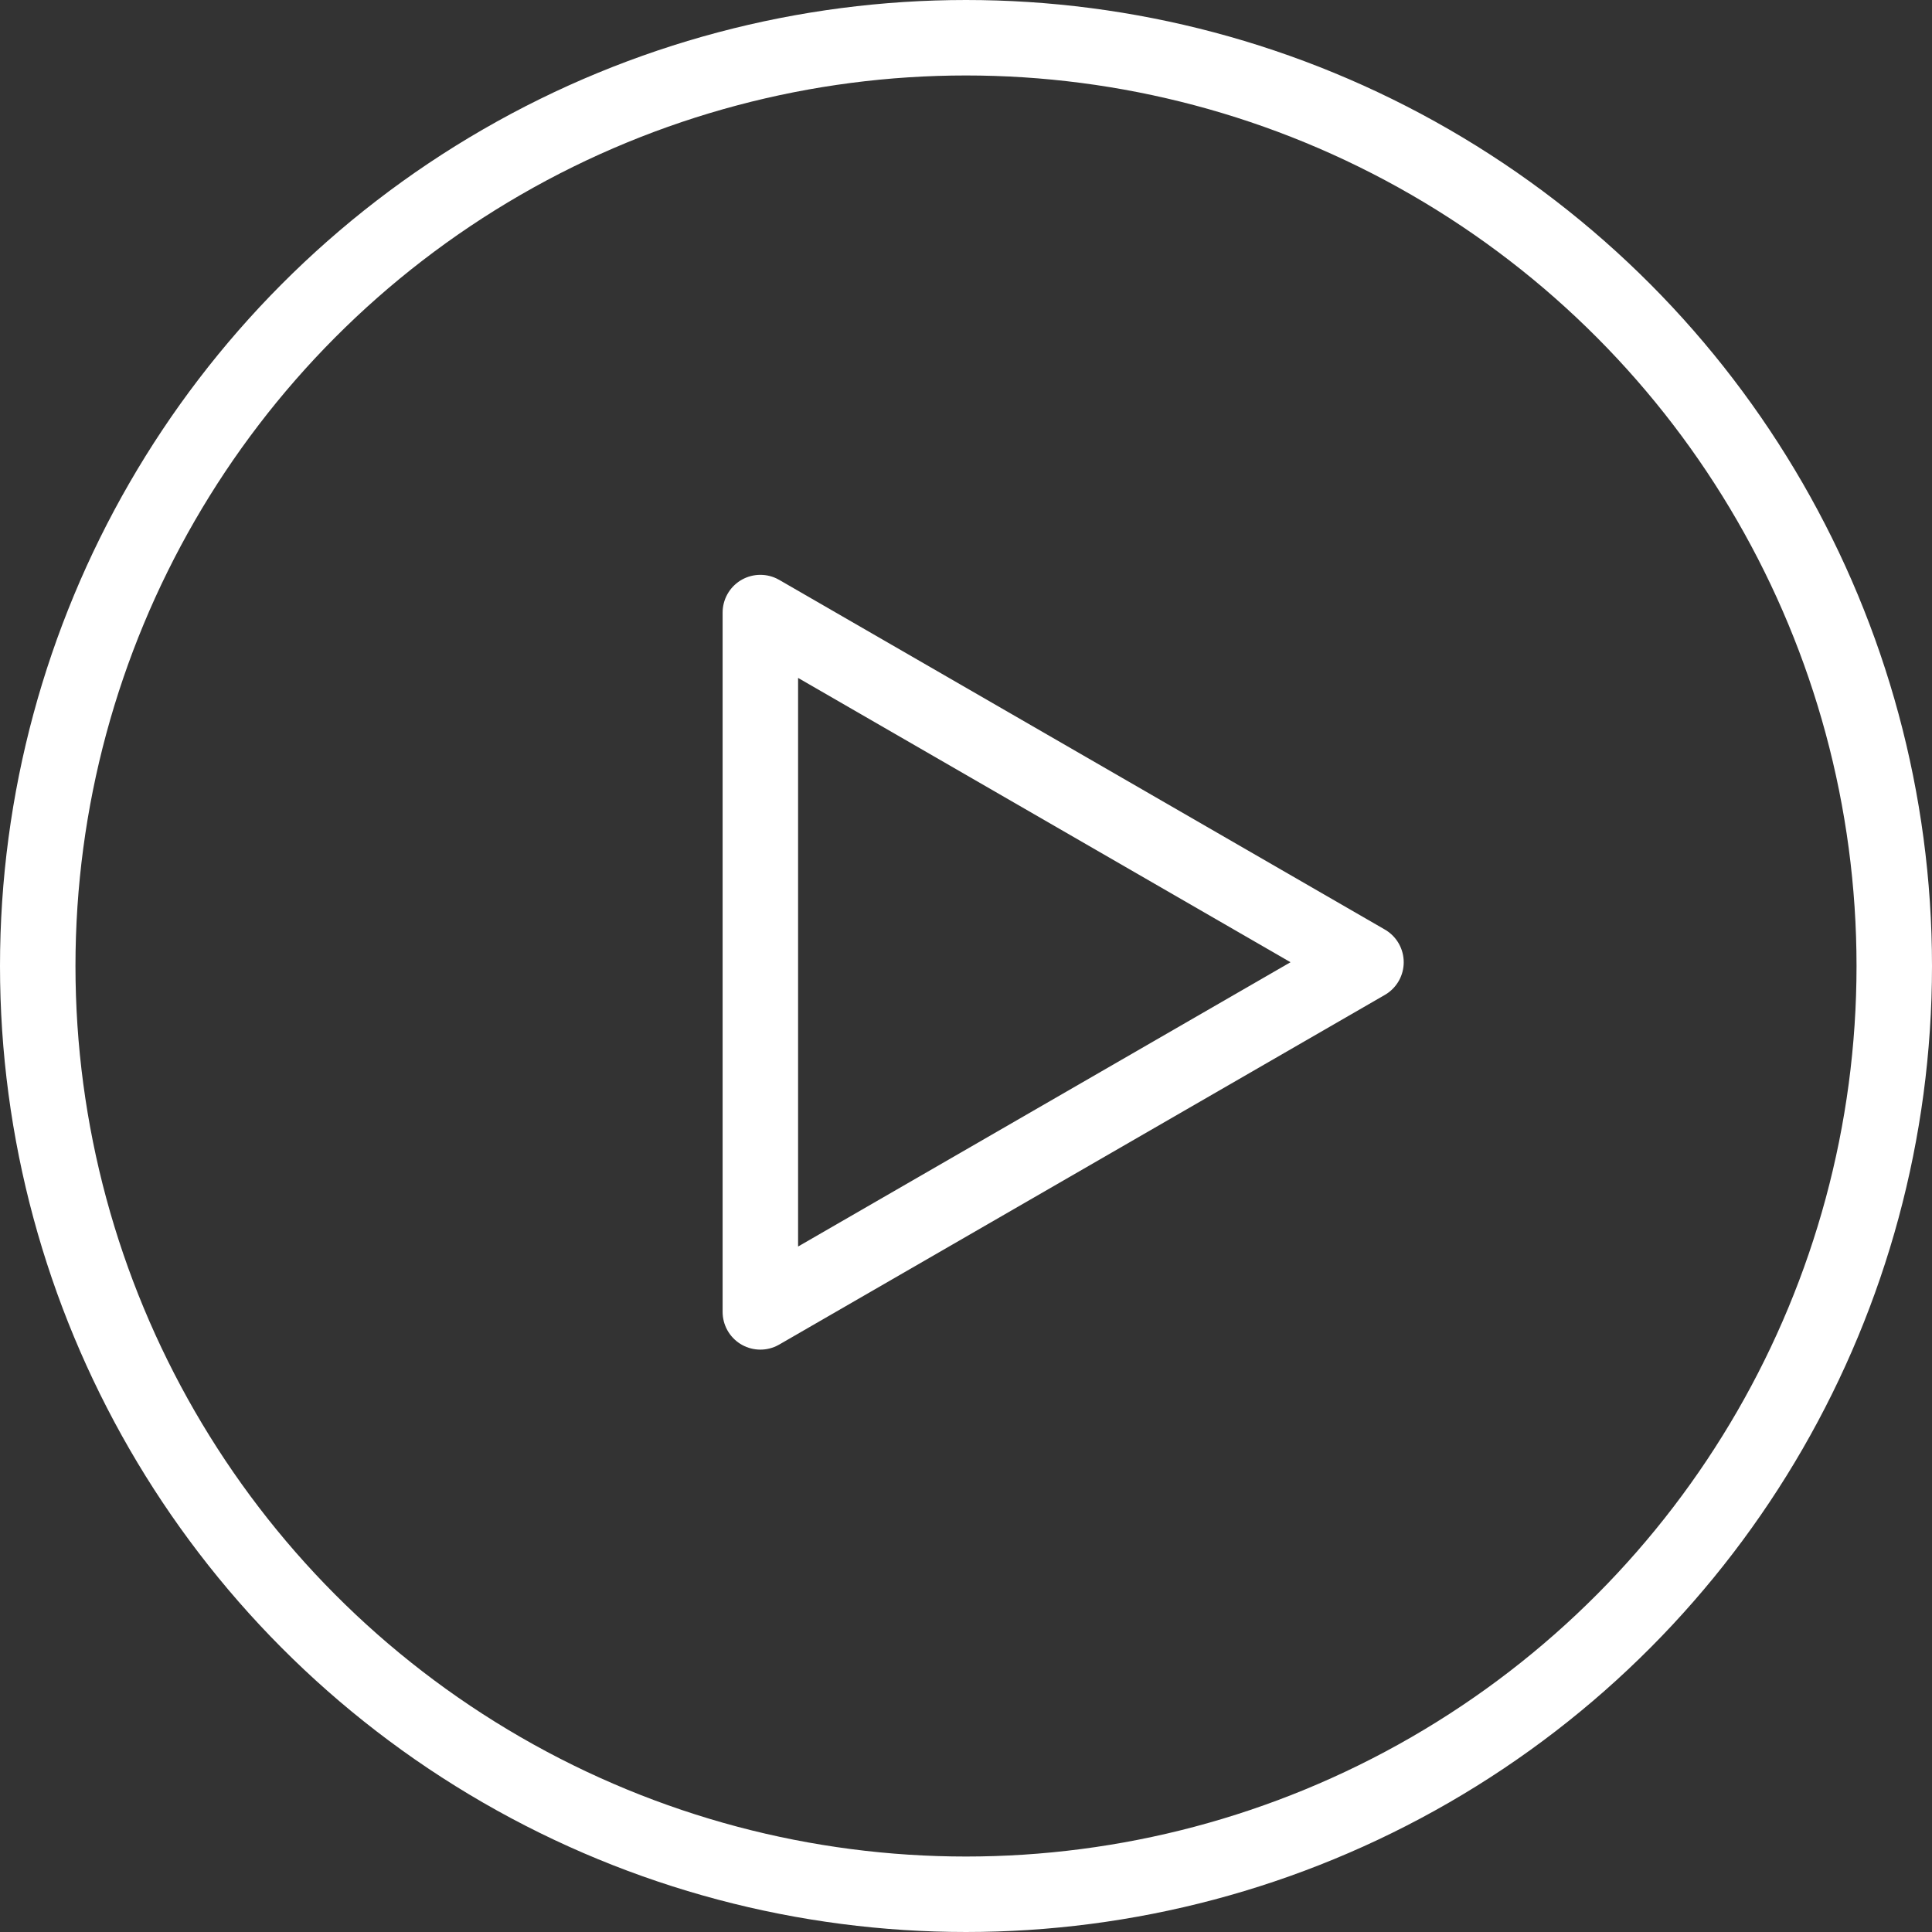
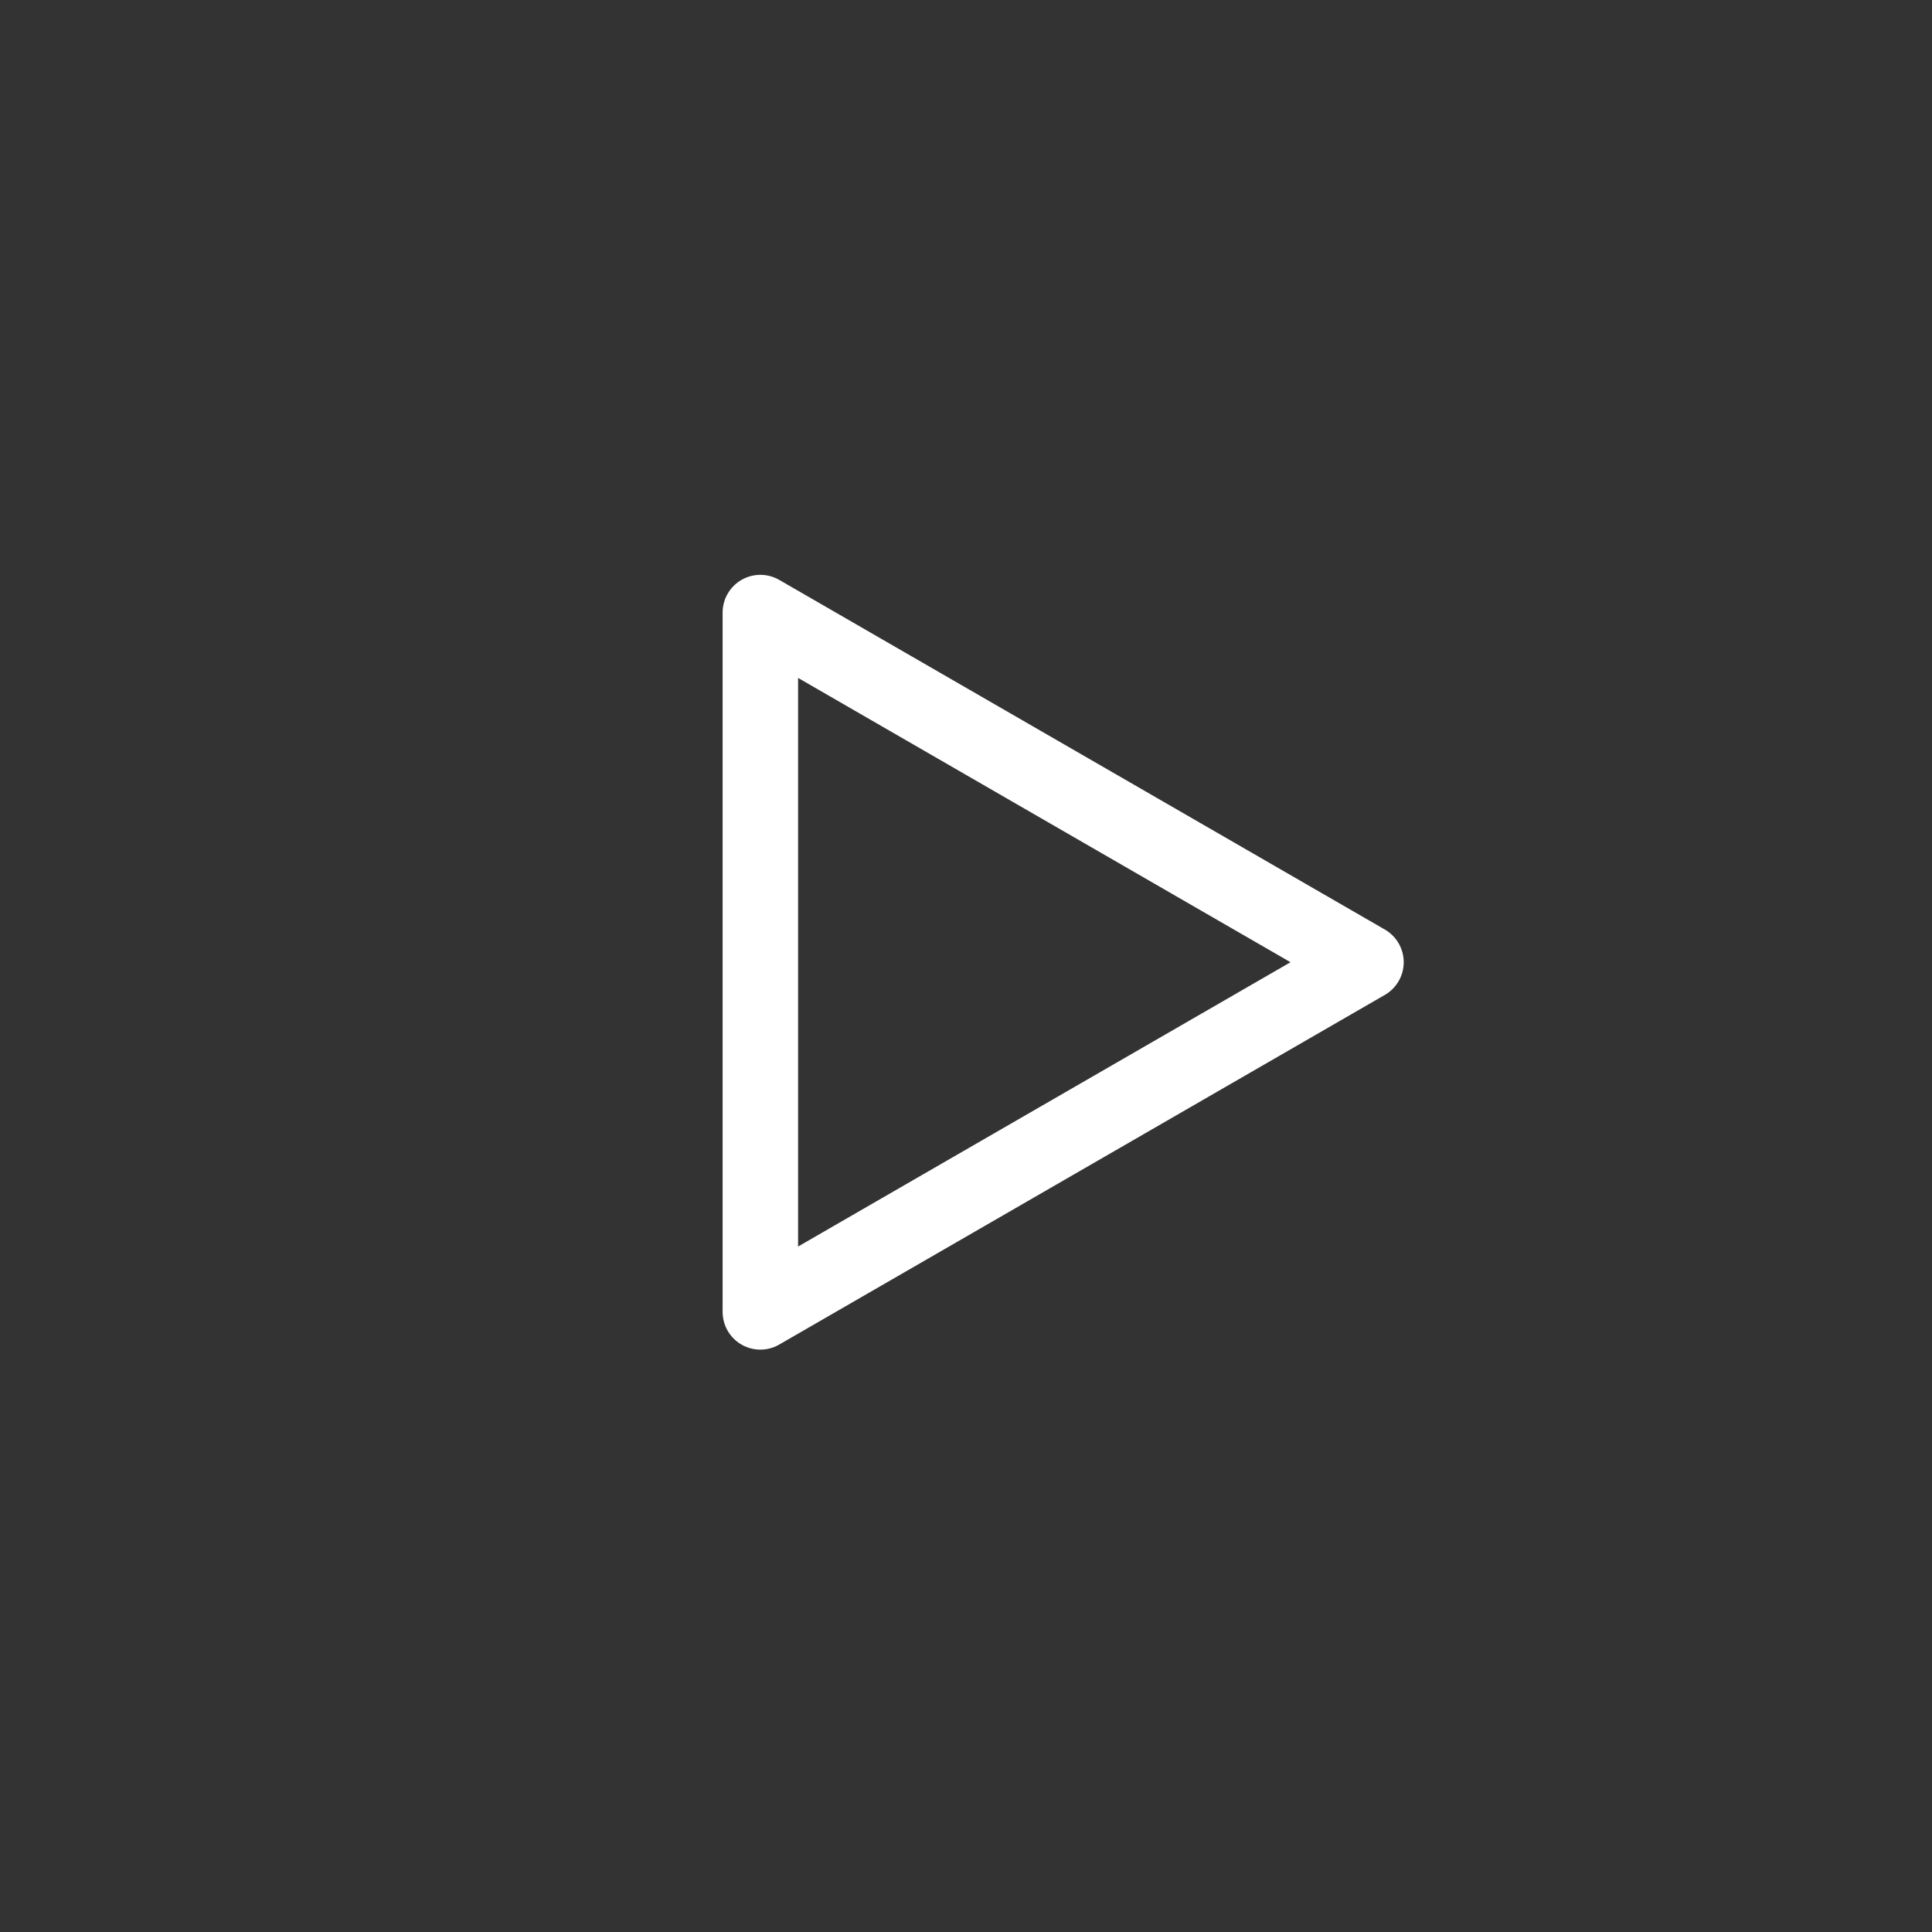
<svg xmlns="http://www.w3.org/2000/svg" width="256" height="256" viewBox="0 0 256 256" fill="none">
  <rect x="0" y="0" width="256" height="256" fill="#333333" stroke="none" />
-   <circle cx="128" cy="128" r="123" stroke="white" stroke-width="10" />
  <path d="M100.75 81.168L181 127.5L100.75 173.832L100.75 81.168Z" stroke="white" stroke-width="10" stroke-linejoin="round" />
</svg>